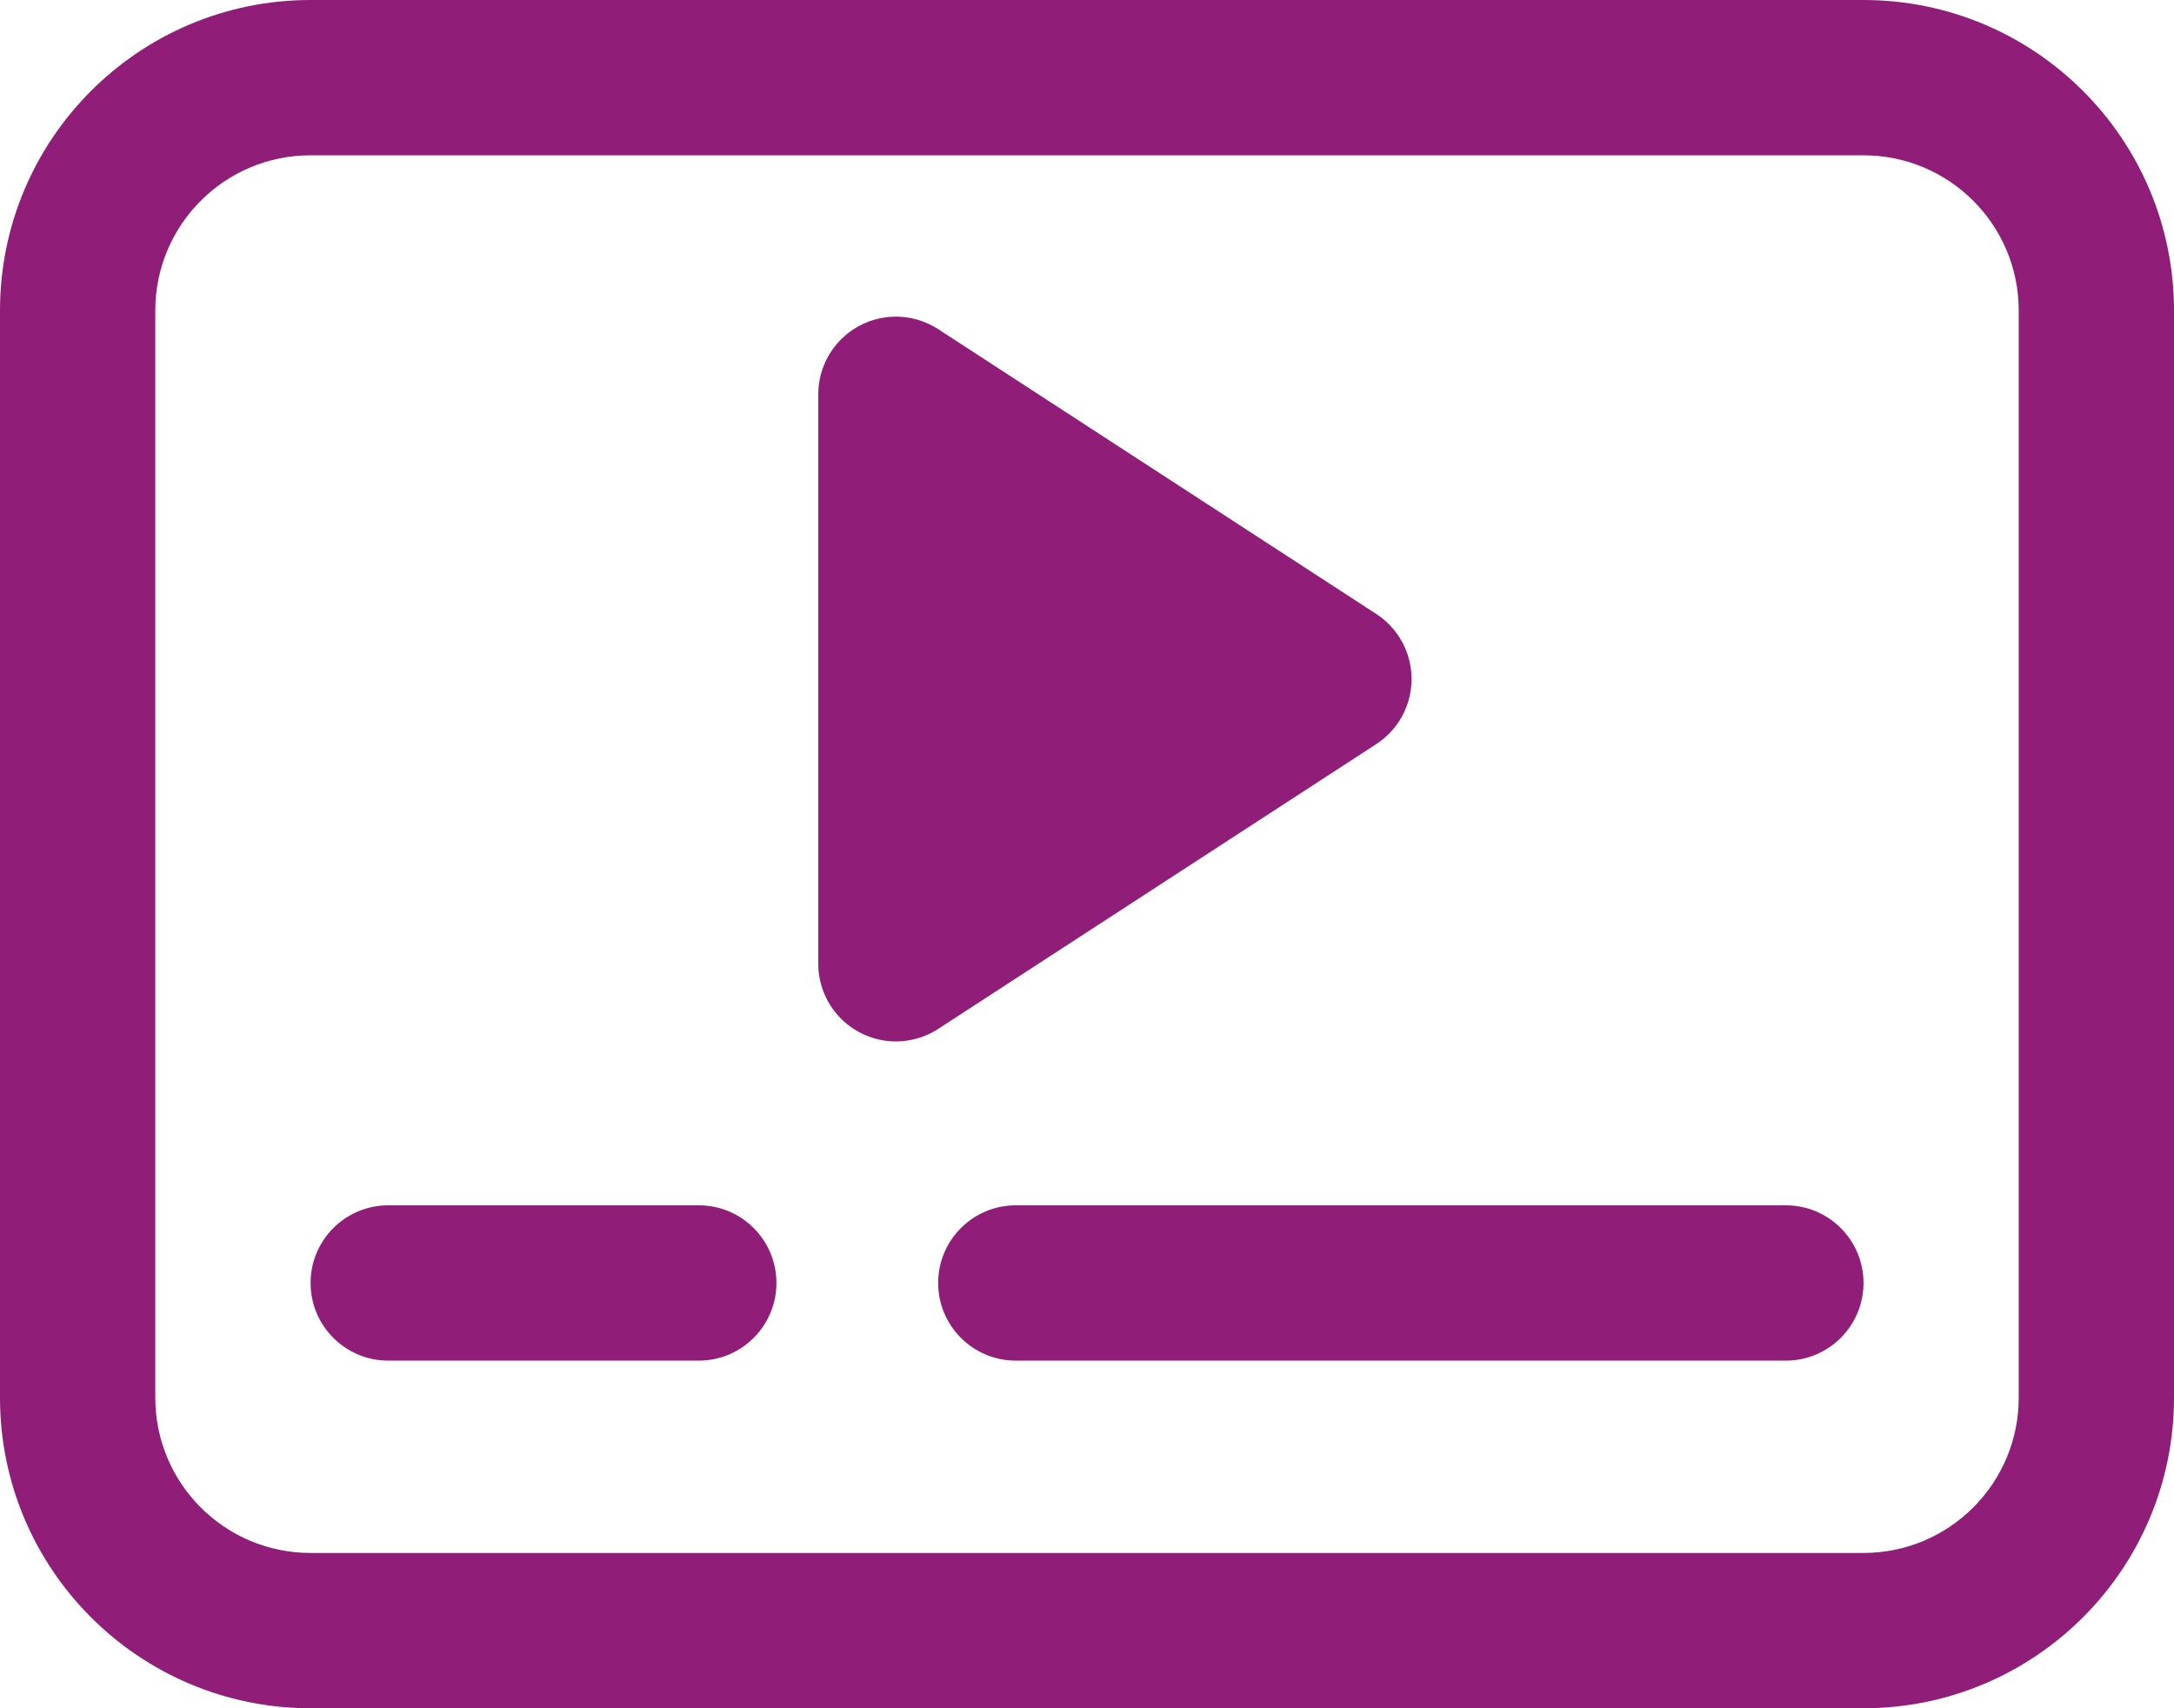
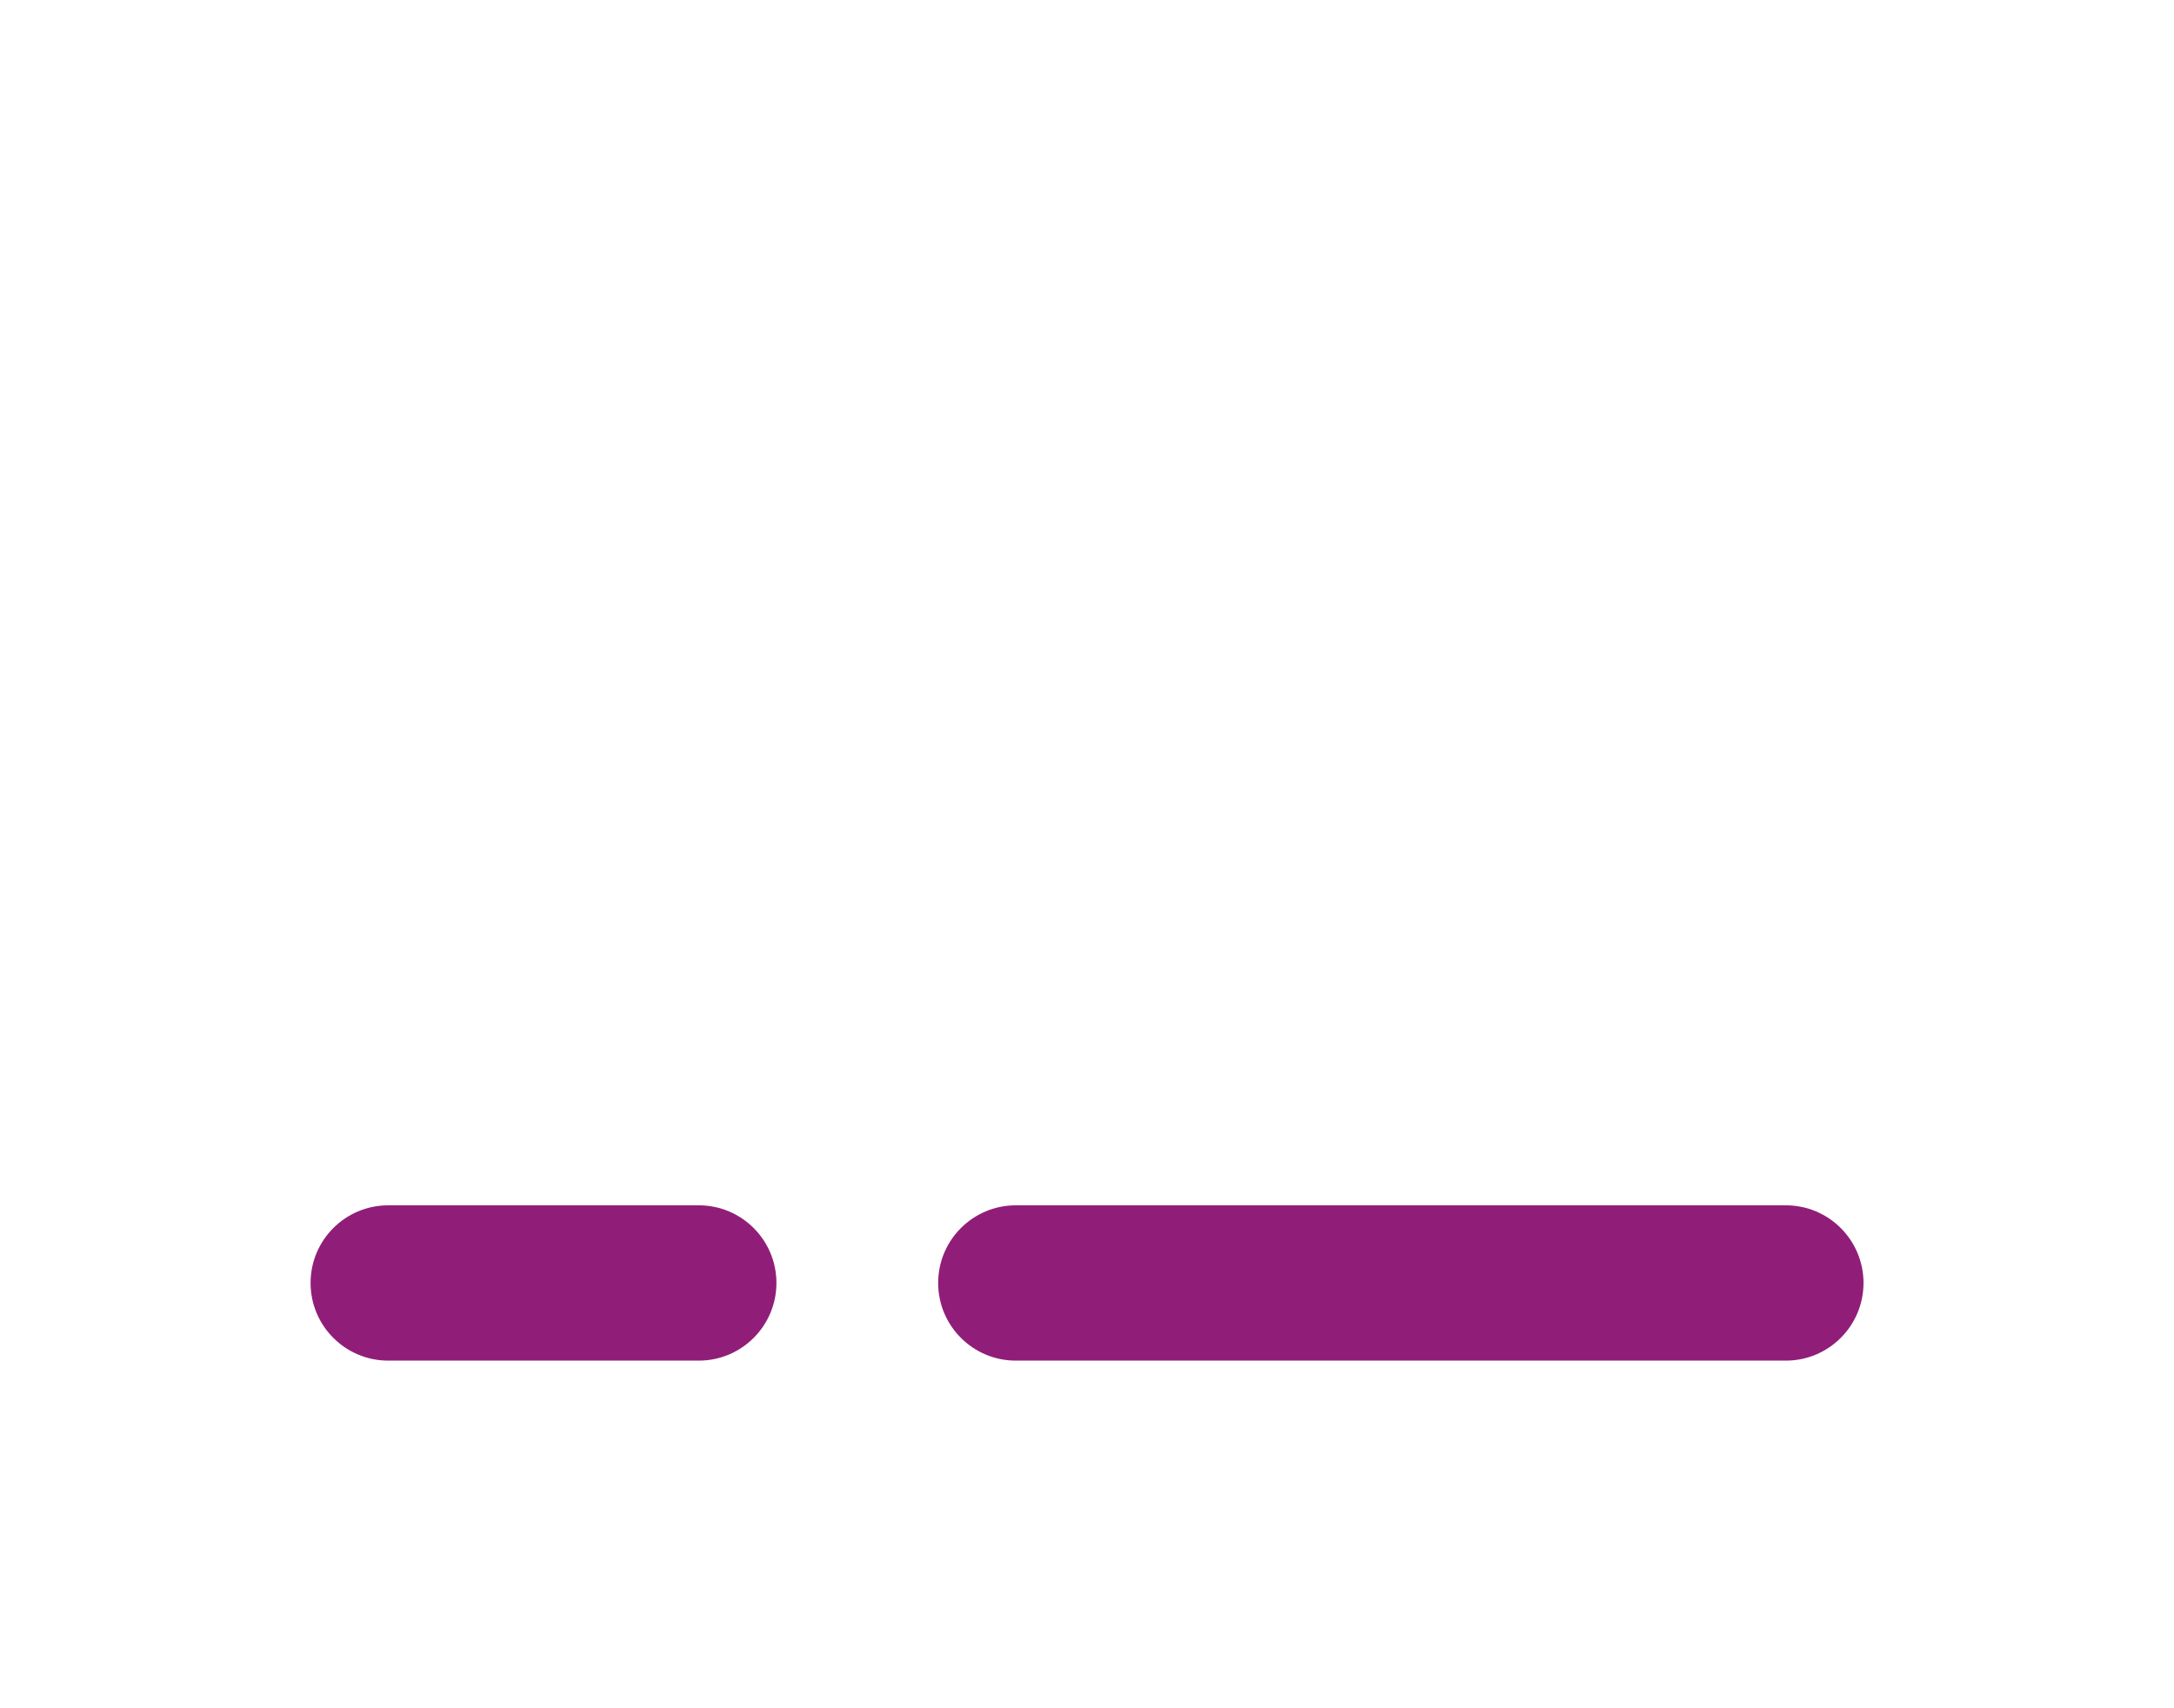
<svg xmlns="http://www.w3.org/2000/svg" width="28" height="22" viewBox="0 0 28 22" fill="none">
-   <path fill-rule="evenodd" clip-rule="evenodd" d="M28 4C28 1.791 26.209 0 24 0H4C1.791 0 0 1.791 0 4V18C0 20.209 1.791 22 4 22H24C26.209 22 28 20.209 28 18V4ZM26 4V18C26 19.105 25.105 20 24 20H4C2.895 20 2 19.105 2 18V4C2 2.895 2.895 2 4 2H24C25.105 2 26 2.895 26 4Z" fill="#901E78" />
  <path fill-rule="evenodd" clip-rule="evenodd" d="M23.001 15.523H13.083C12.531 15.523 12.083 15.97 12.083 16.523C12.083 17.075 12.531 17.523 13.083 17.523H23.001C23.553 17.523 24.001 17.075 24.001 16.523C24.001 15.97 23.553 15.523 23.001 15.523Z" fill="#901E78" />
  <path fill-rule="evenodd" clip-rule="evenodd" d="M9 15.523H5C4.448 15.523 4 15.97 4 16.523C4 17.075 4.448 17.523 5 17.523H9C9.552 17.523 10 17.075 10 16.523C10 15.97 9.552 15.523 9 15.523Z" fill="#901E78" />
-   <path d="M11.539 5.078L17.18 8.745L11.539 12.412V5.078Z" fill="#901E78" stroke="#901E78" stroke-width="2" stroke-linecap="round" stroke-linejoin="round" />
</svg>